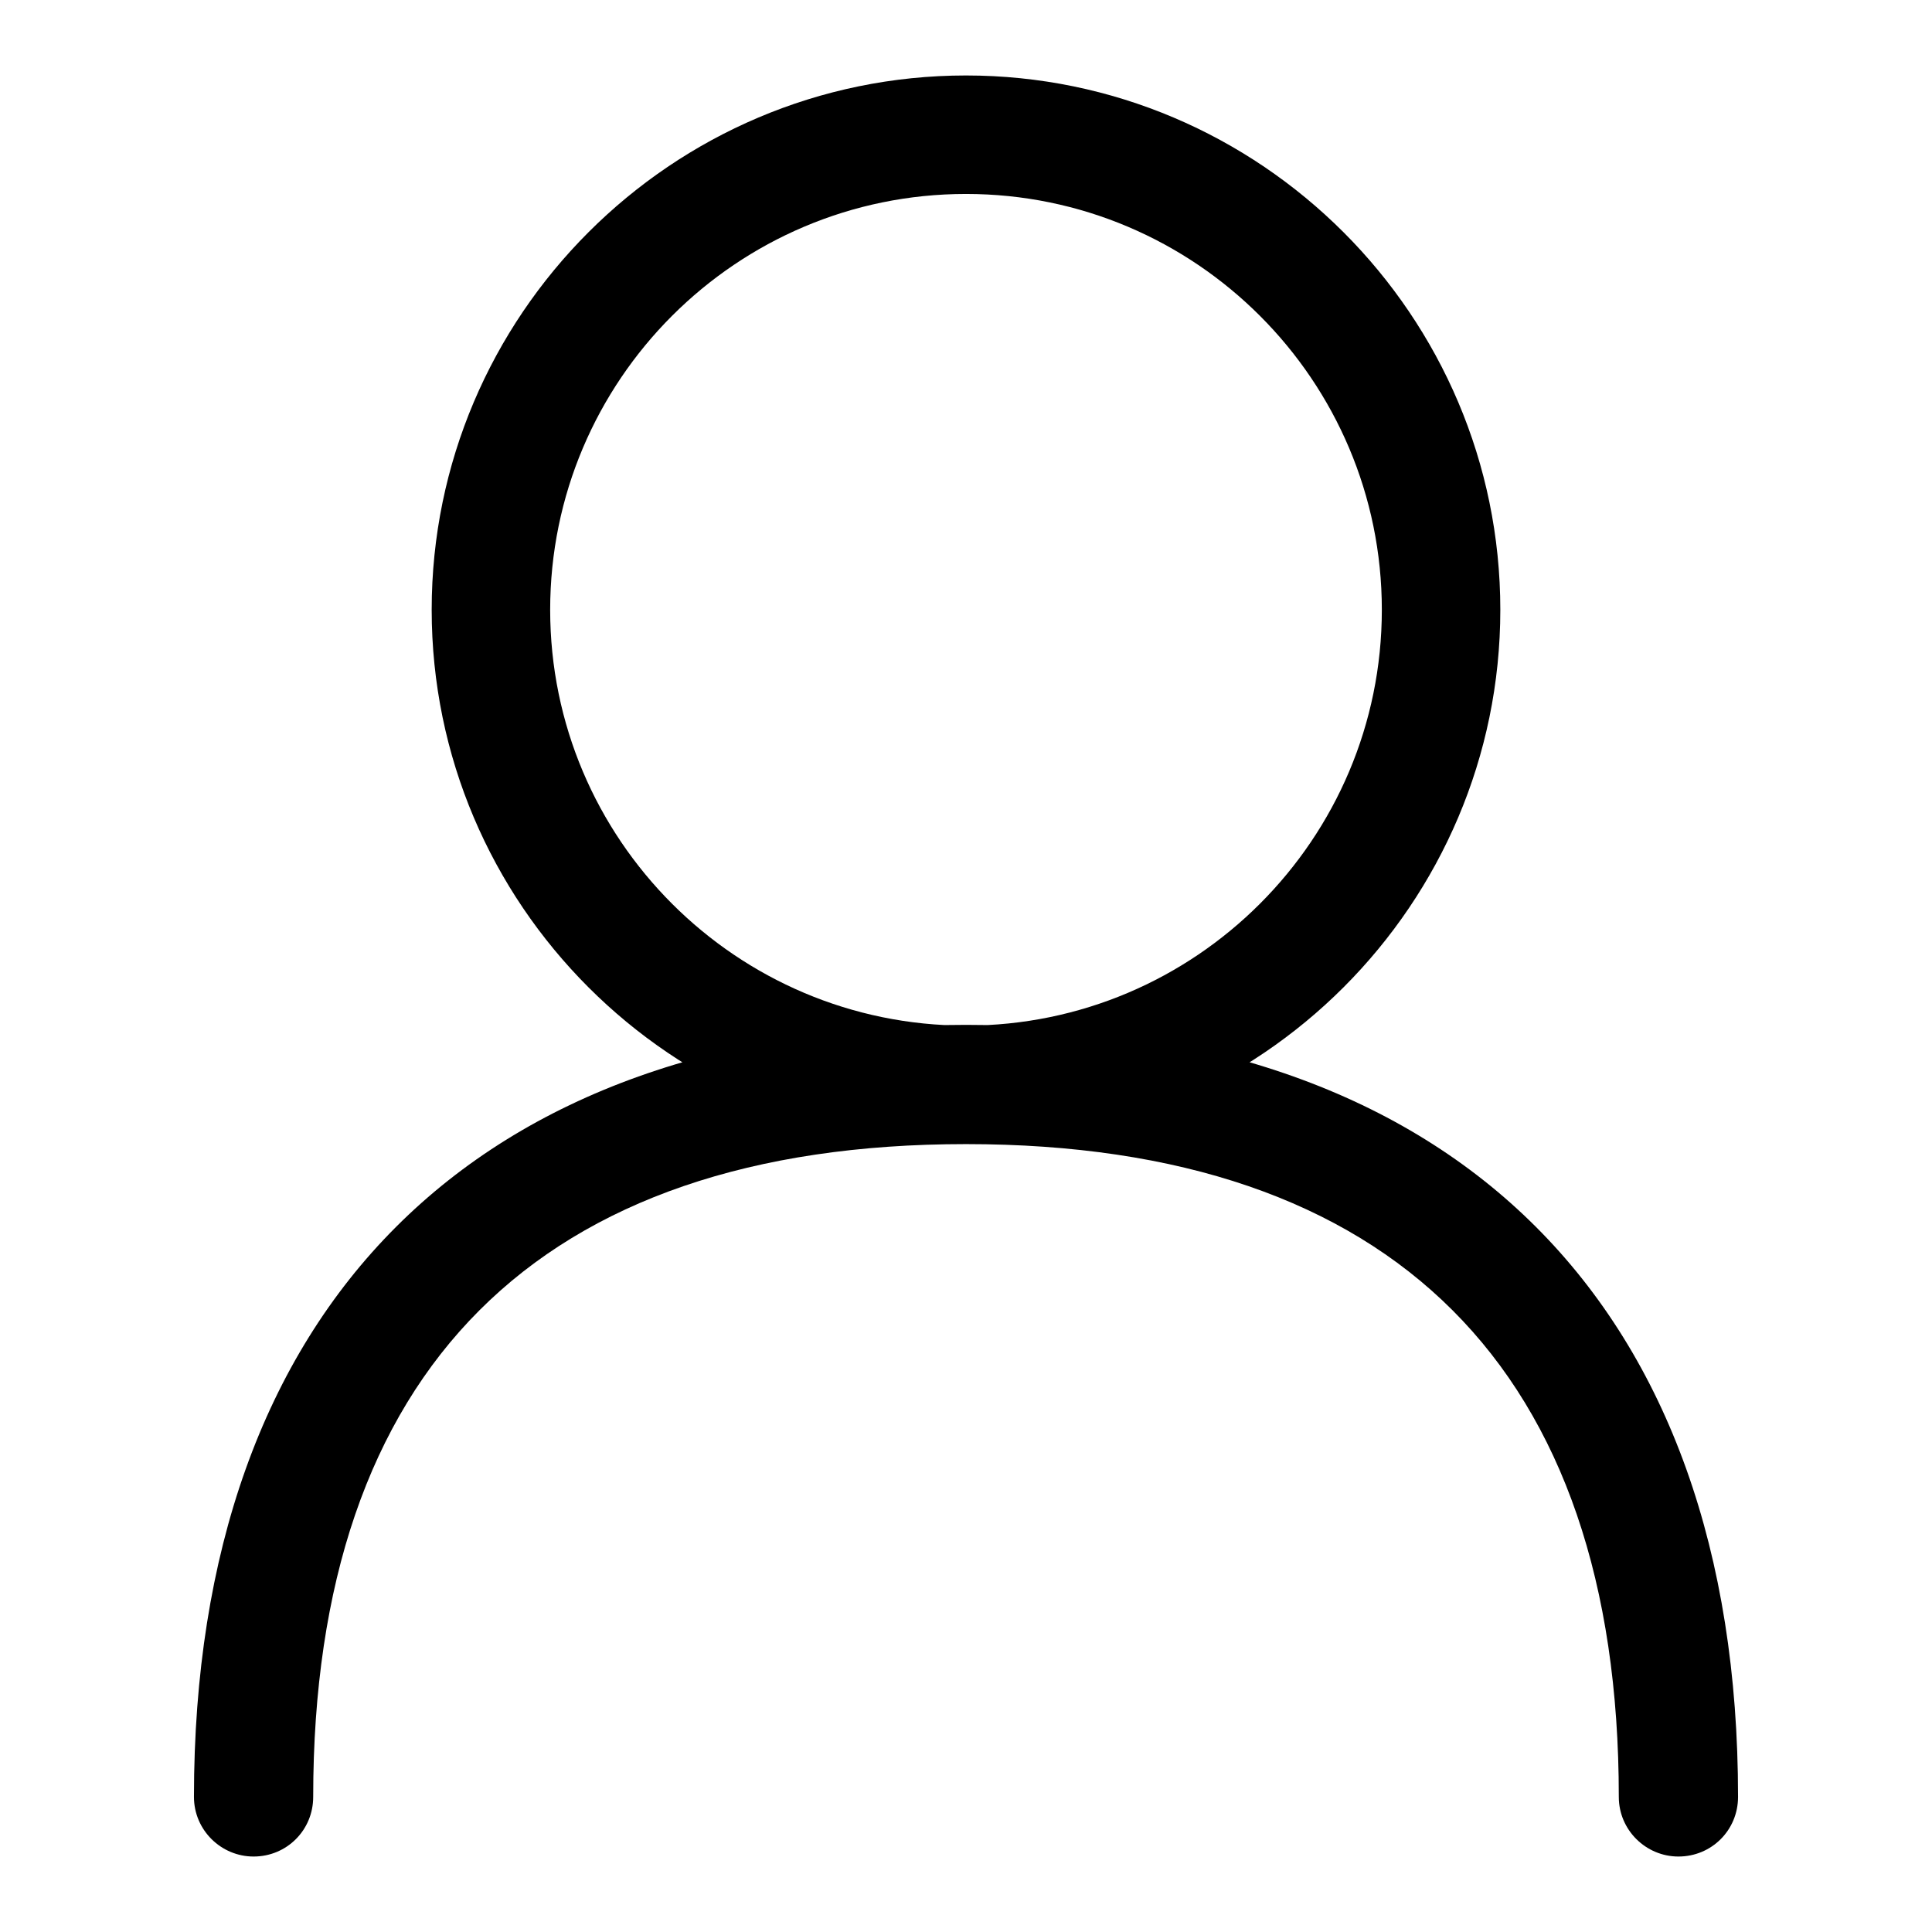
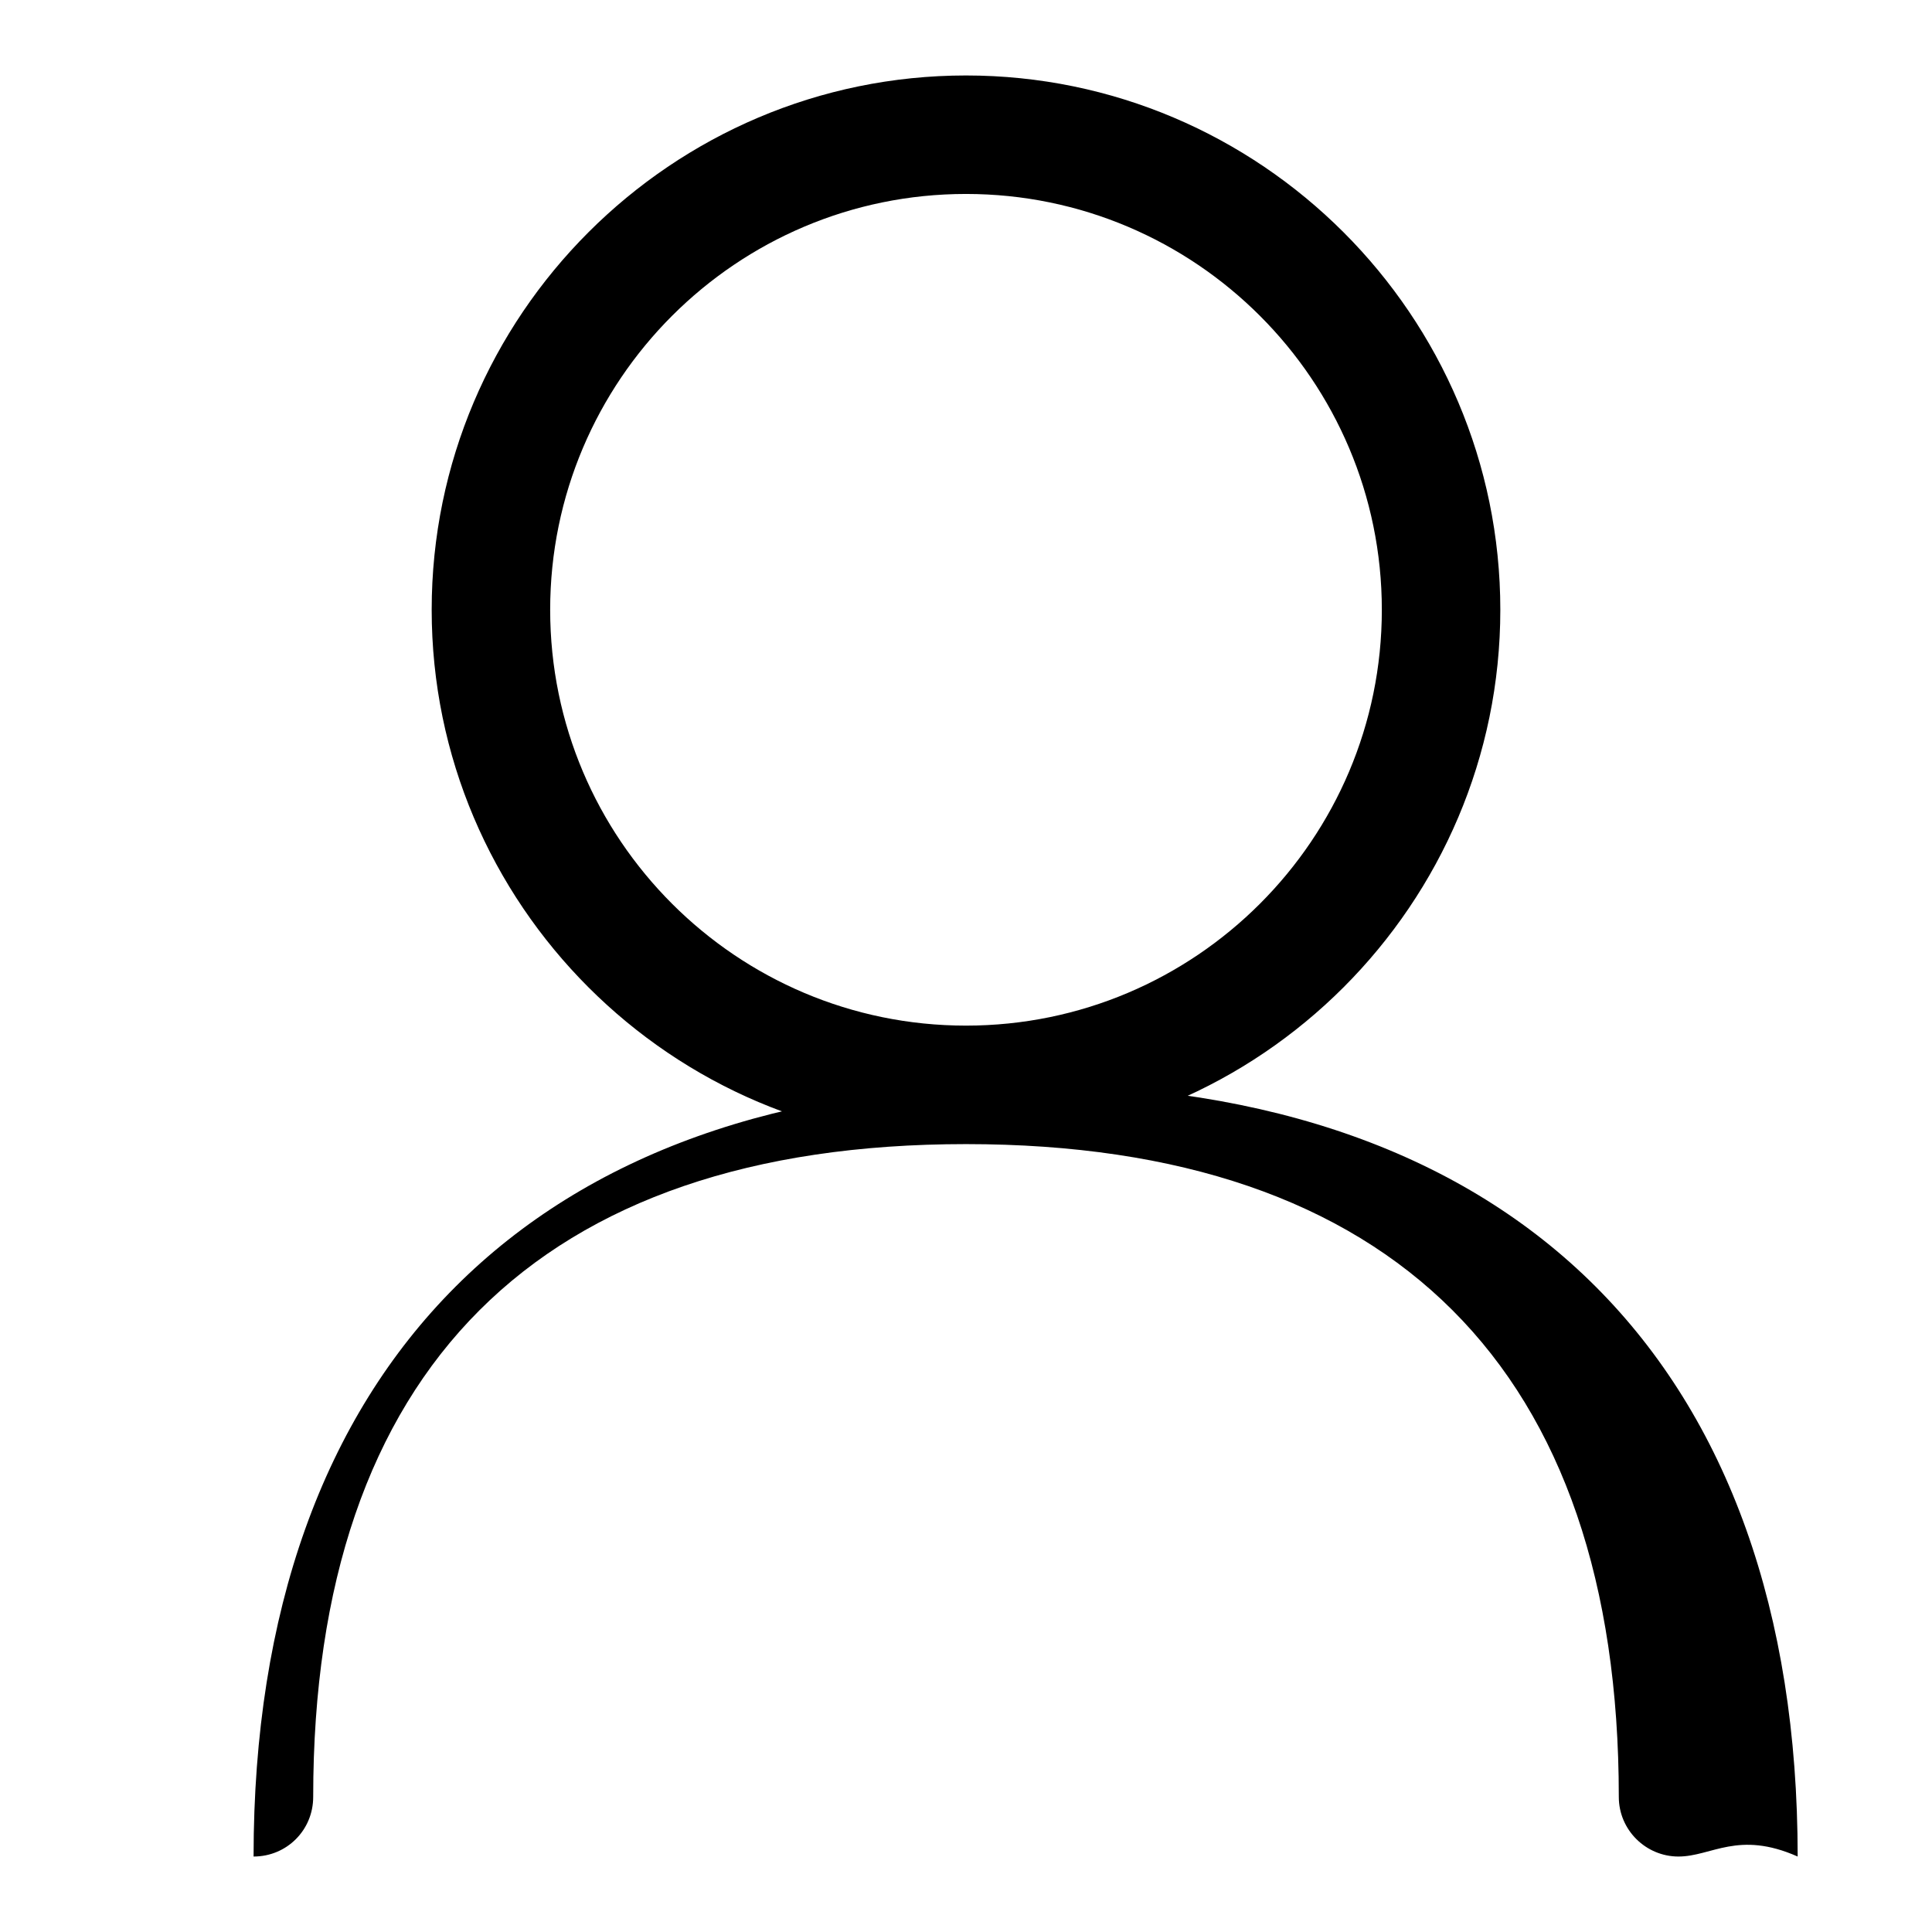
<svg xmlns="http://www.w3.org/2000/svg" version="1.1" x="0px" y="0px" viewBox="0 0 256 256" enable-background="new 0 0 256 256" xml:space="preserve">
  <g>
-     <path fill="#000000" d="M128,151.6c-39,0-70.8-31.8-70.8-70.8S89,10,128,10c39,0,70.8,31.8,70.8,70.8S167,151.6,128,151.6 L128,151.6z M128,25.7c-30.4,0-55.1,24.7-55.1,55.1s24.7,55.1,55.1,55.1c30.4,0,55.1-24.7,55.1-55.1S158.4,25.7,128,25.7L128,25.7z  M222.4,246c-4.3,0-7.9-3.5-7.9-7.9c0-56.6-29.9-86.5-86.5-86.5c-56.6,0-86.5,29.9-86.5,86.5c0,4.4-3.5,7.9-7.9,7.9 c-4.3,0-7.9-3.5-7.9-7.9c0-65,37.3-102.3,102.3-102.3c65,0,102.3,37.3,102.3,102.3C230.3,242.5,226.8,246,222.4,246L222.4,246z" />
+     <path fill="#000000" d="M128,151.6c-39,0-70.8-31.8-70.8-70.8S89,10,128,10c39,0,70.8,31.8,70.8,70.8S167,151.6,128,151.6 L128,151.6z M128,25.7c-30.4,0-55.1,24.7-55.1,55.1s24.7,55.1,55.1,55.1c30.4,0,55.1-24.7,55.1-55.1S158.4,25.7,128,25.7L128,25.7z  M222.4,246c-4.3,0-7.9-3.5-7.9-7.9c0-56.6-29.9-86.5-86.5-86.5c-56.6,0-86.5,29.9-86.5,86.5c0,4.4-3.5,7.9-7.9,7.9 c0-65,37.3-102.3,102.3-102.3c65,0,102.3,37.3,102.3,102.3C230.3,242.5,226.8,246,222.4,246L222.4,246z" />
  </g>
</svg>